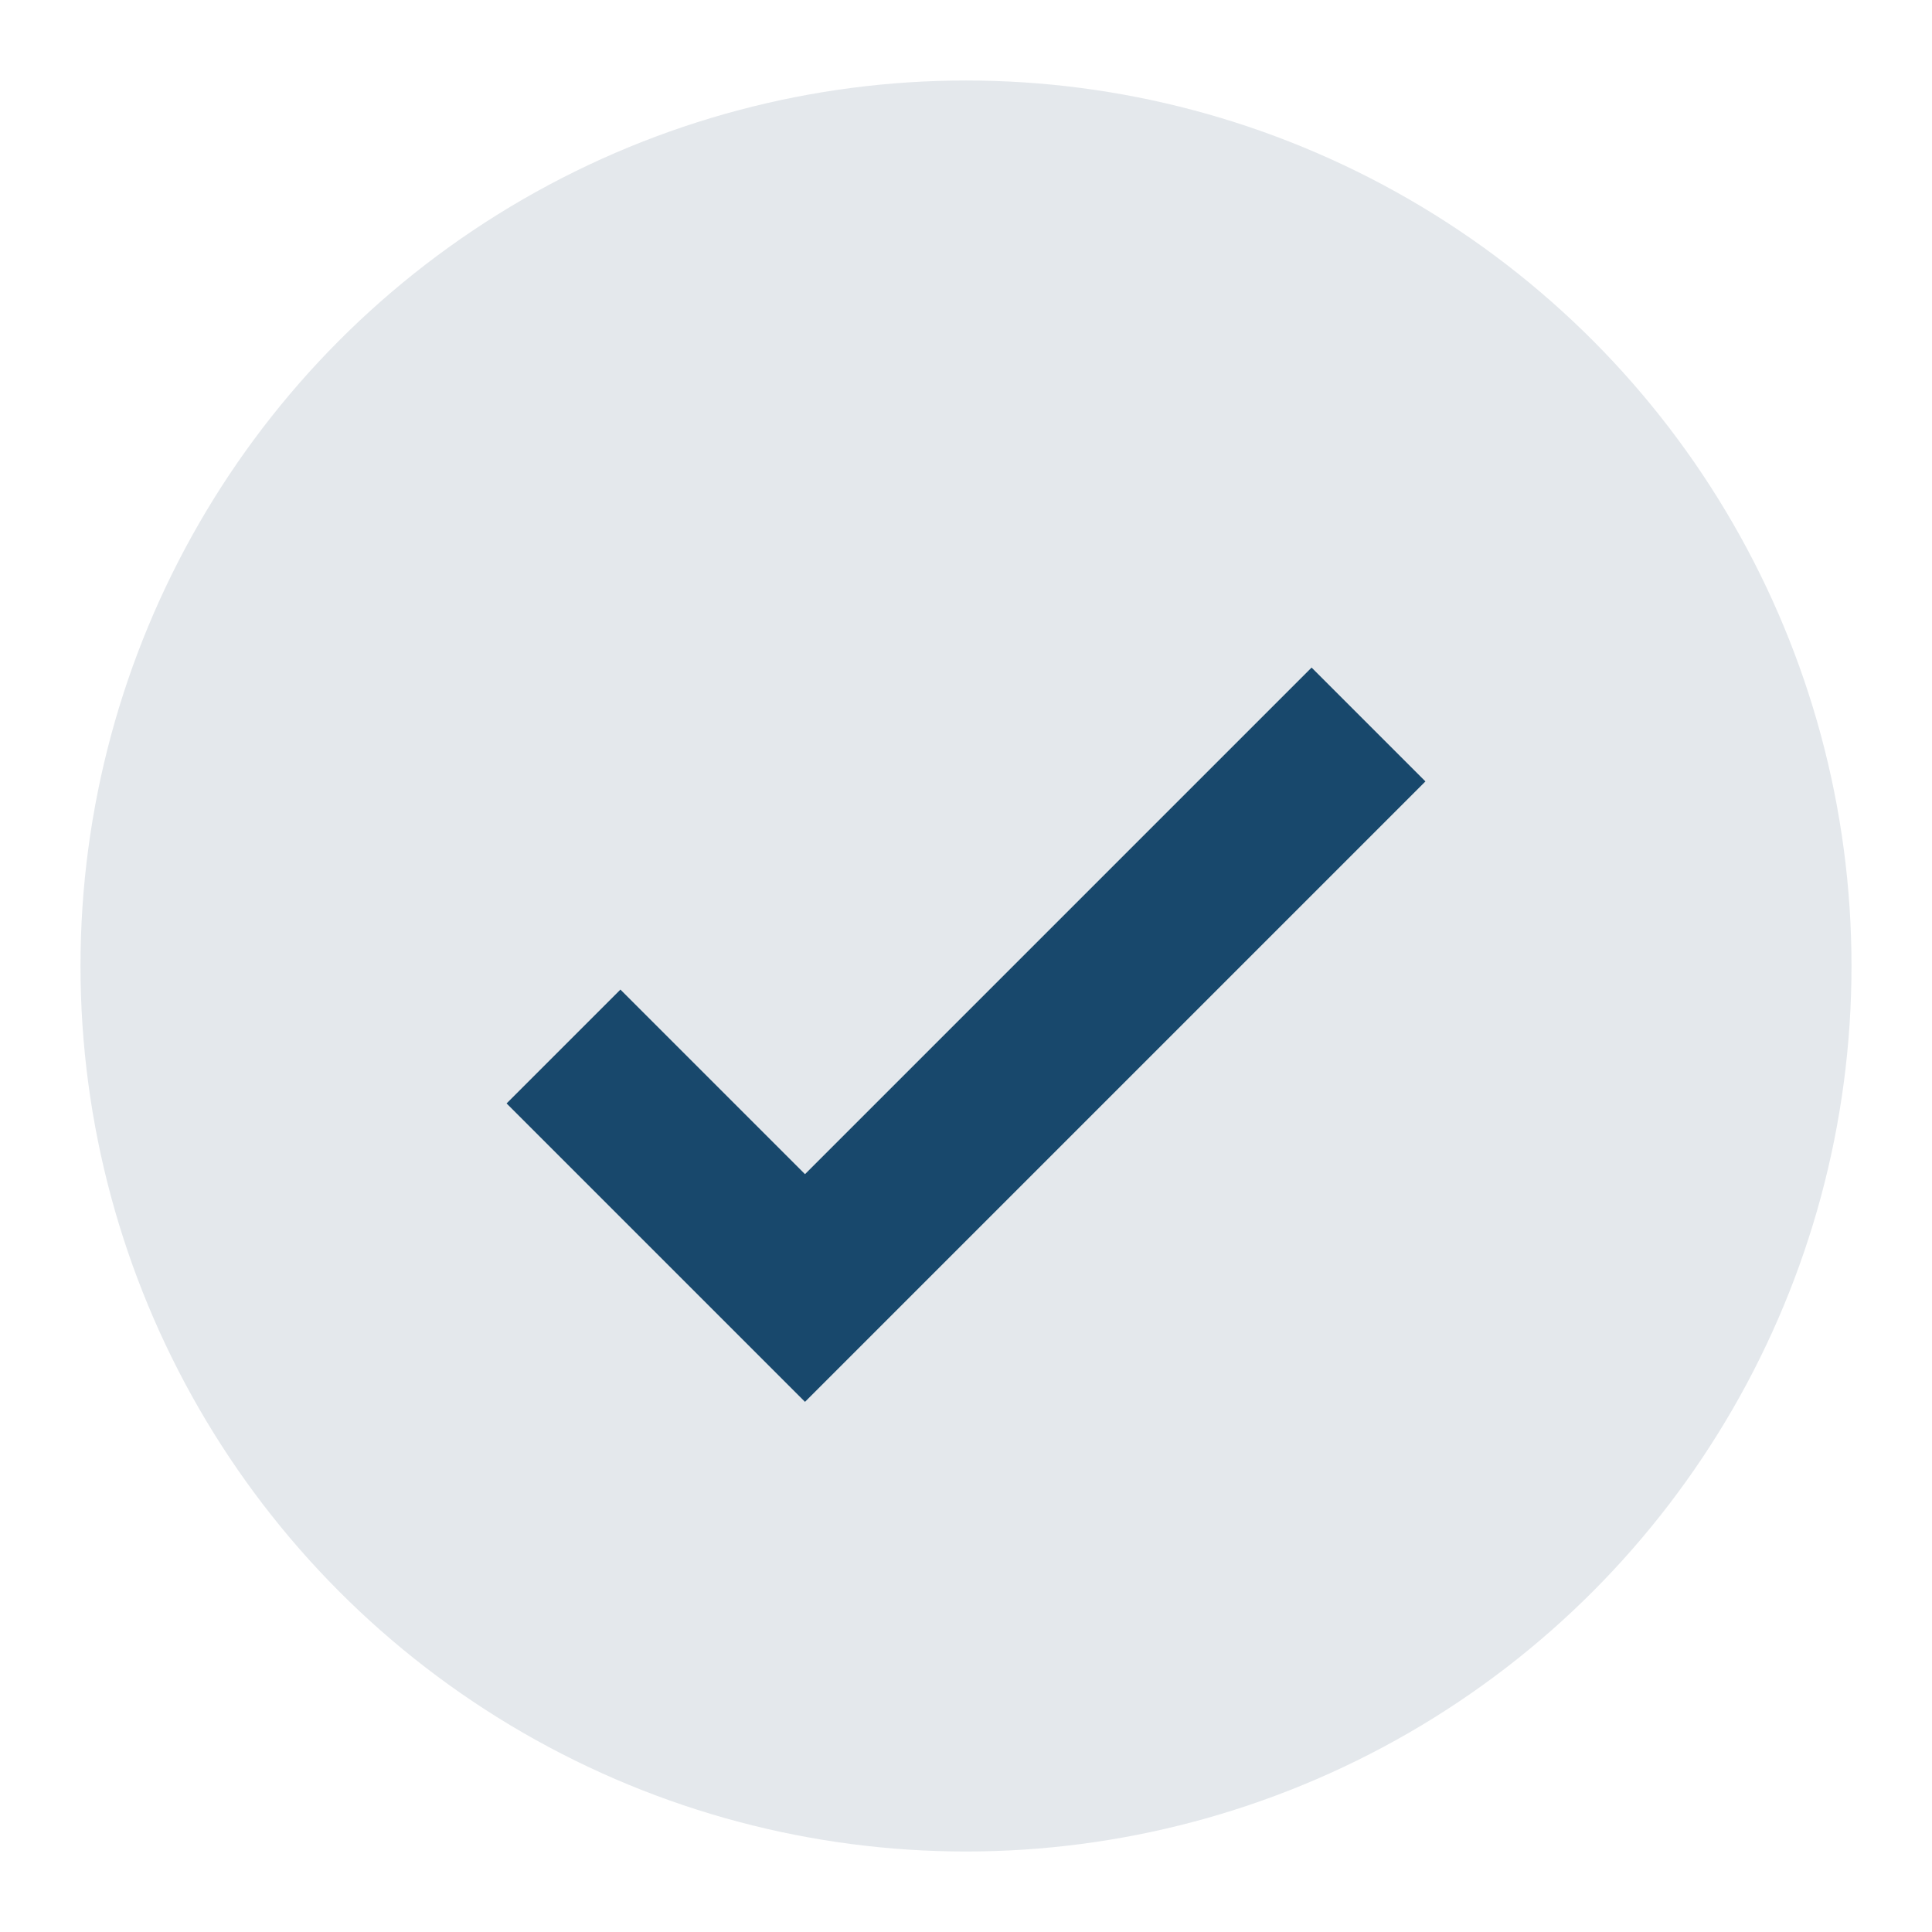
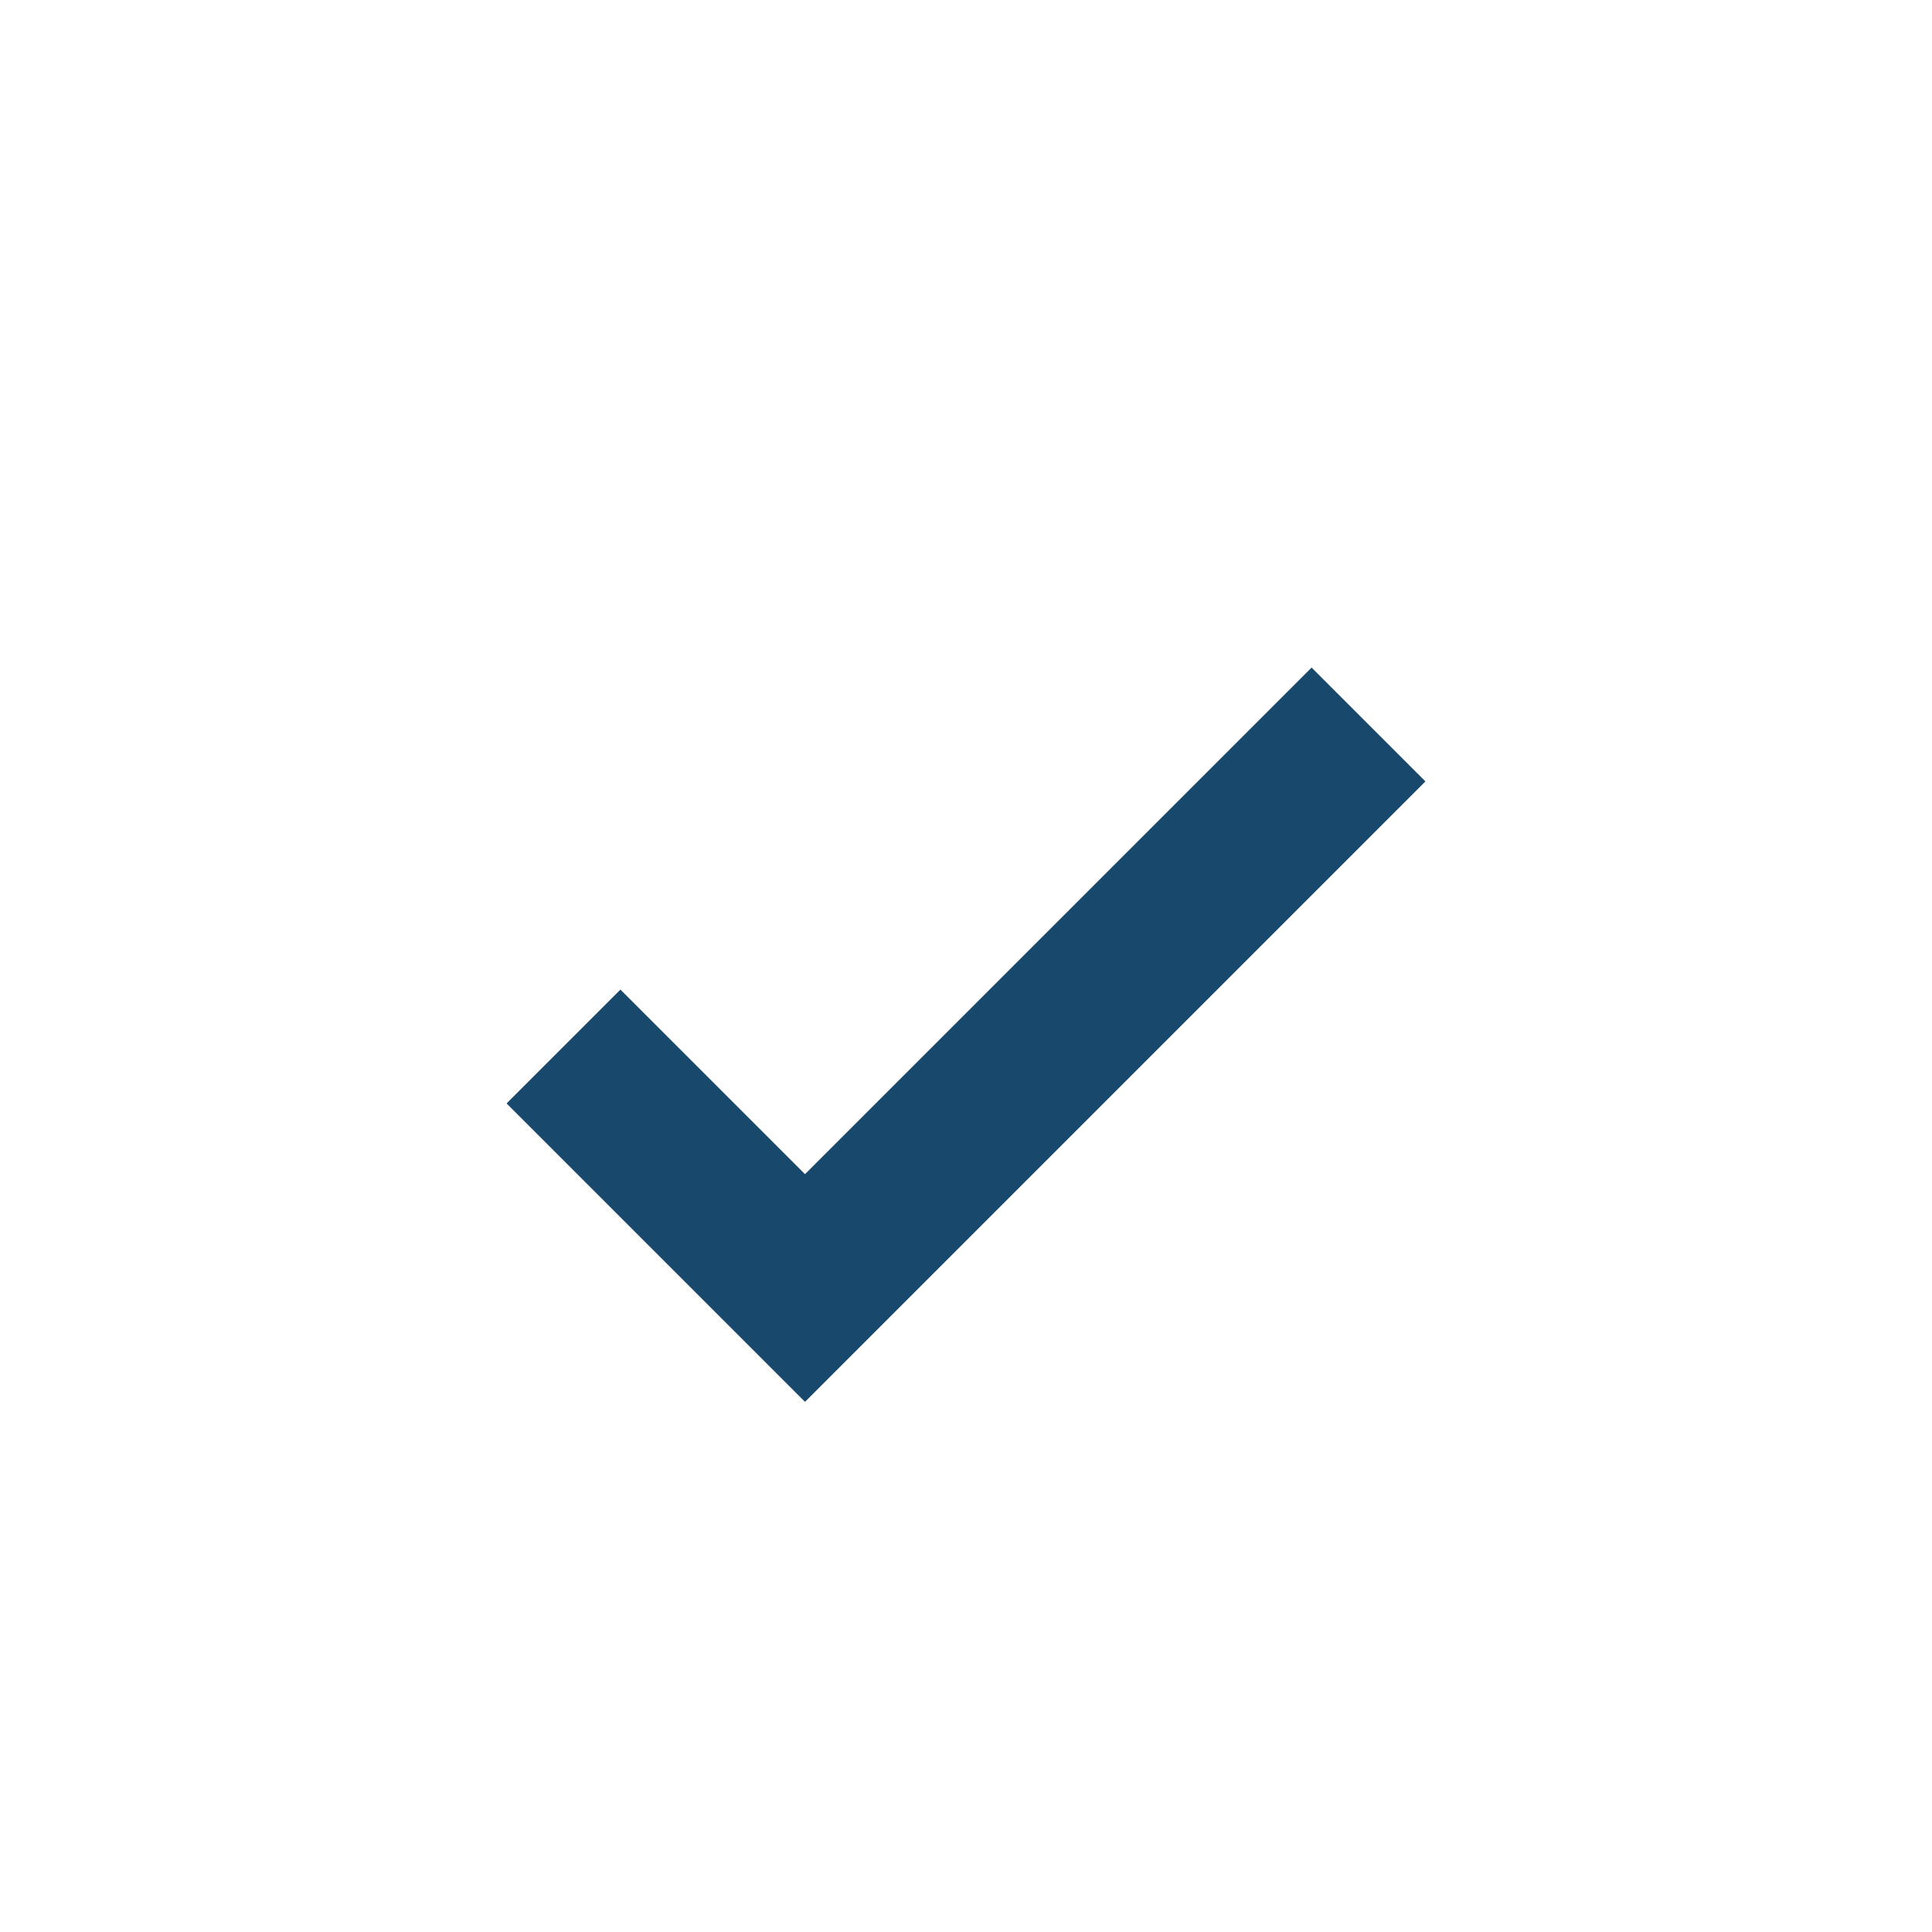
<svg xmlns="http://www.w3.org/2000/svg" width="24" height="24" viewBox="0 0 24 24">
-   <circle cx="12" cy="12" r="11" fill="#e4e8ec" />
  <path d="M7 13l3 3 7-7" stroke="#18486c" stroke-width="2" fill="none" />
</svg>